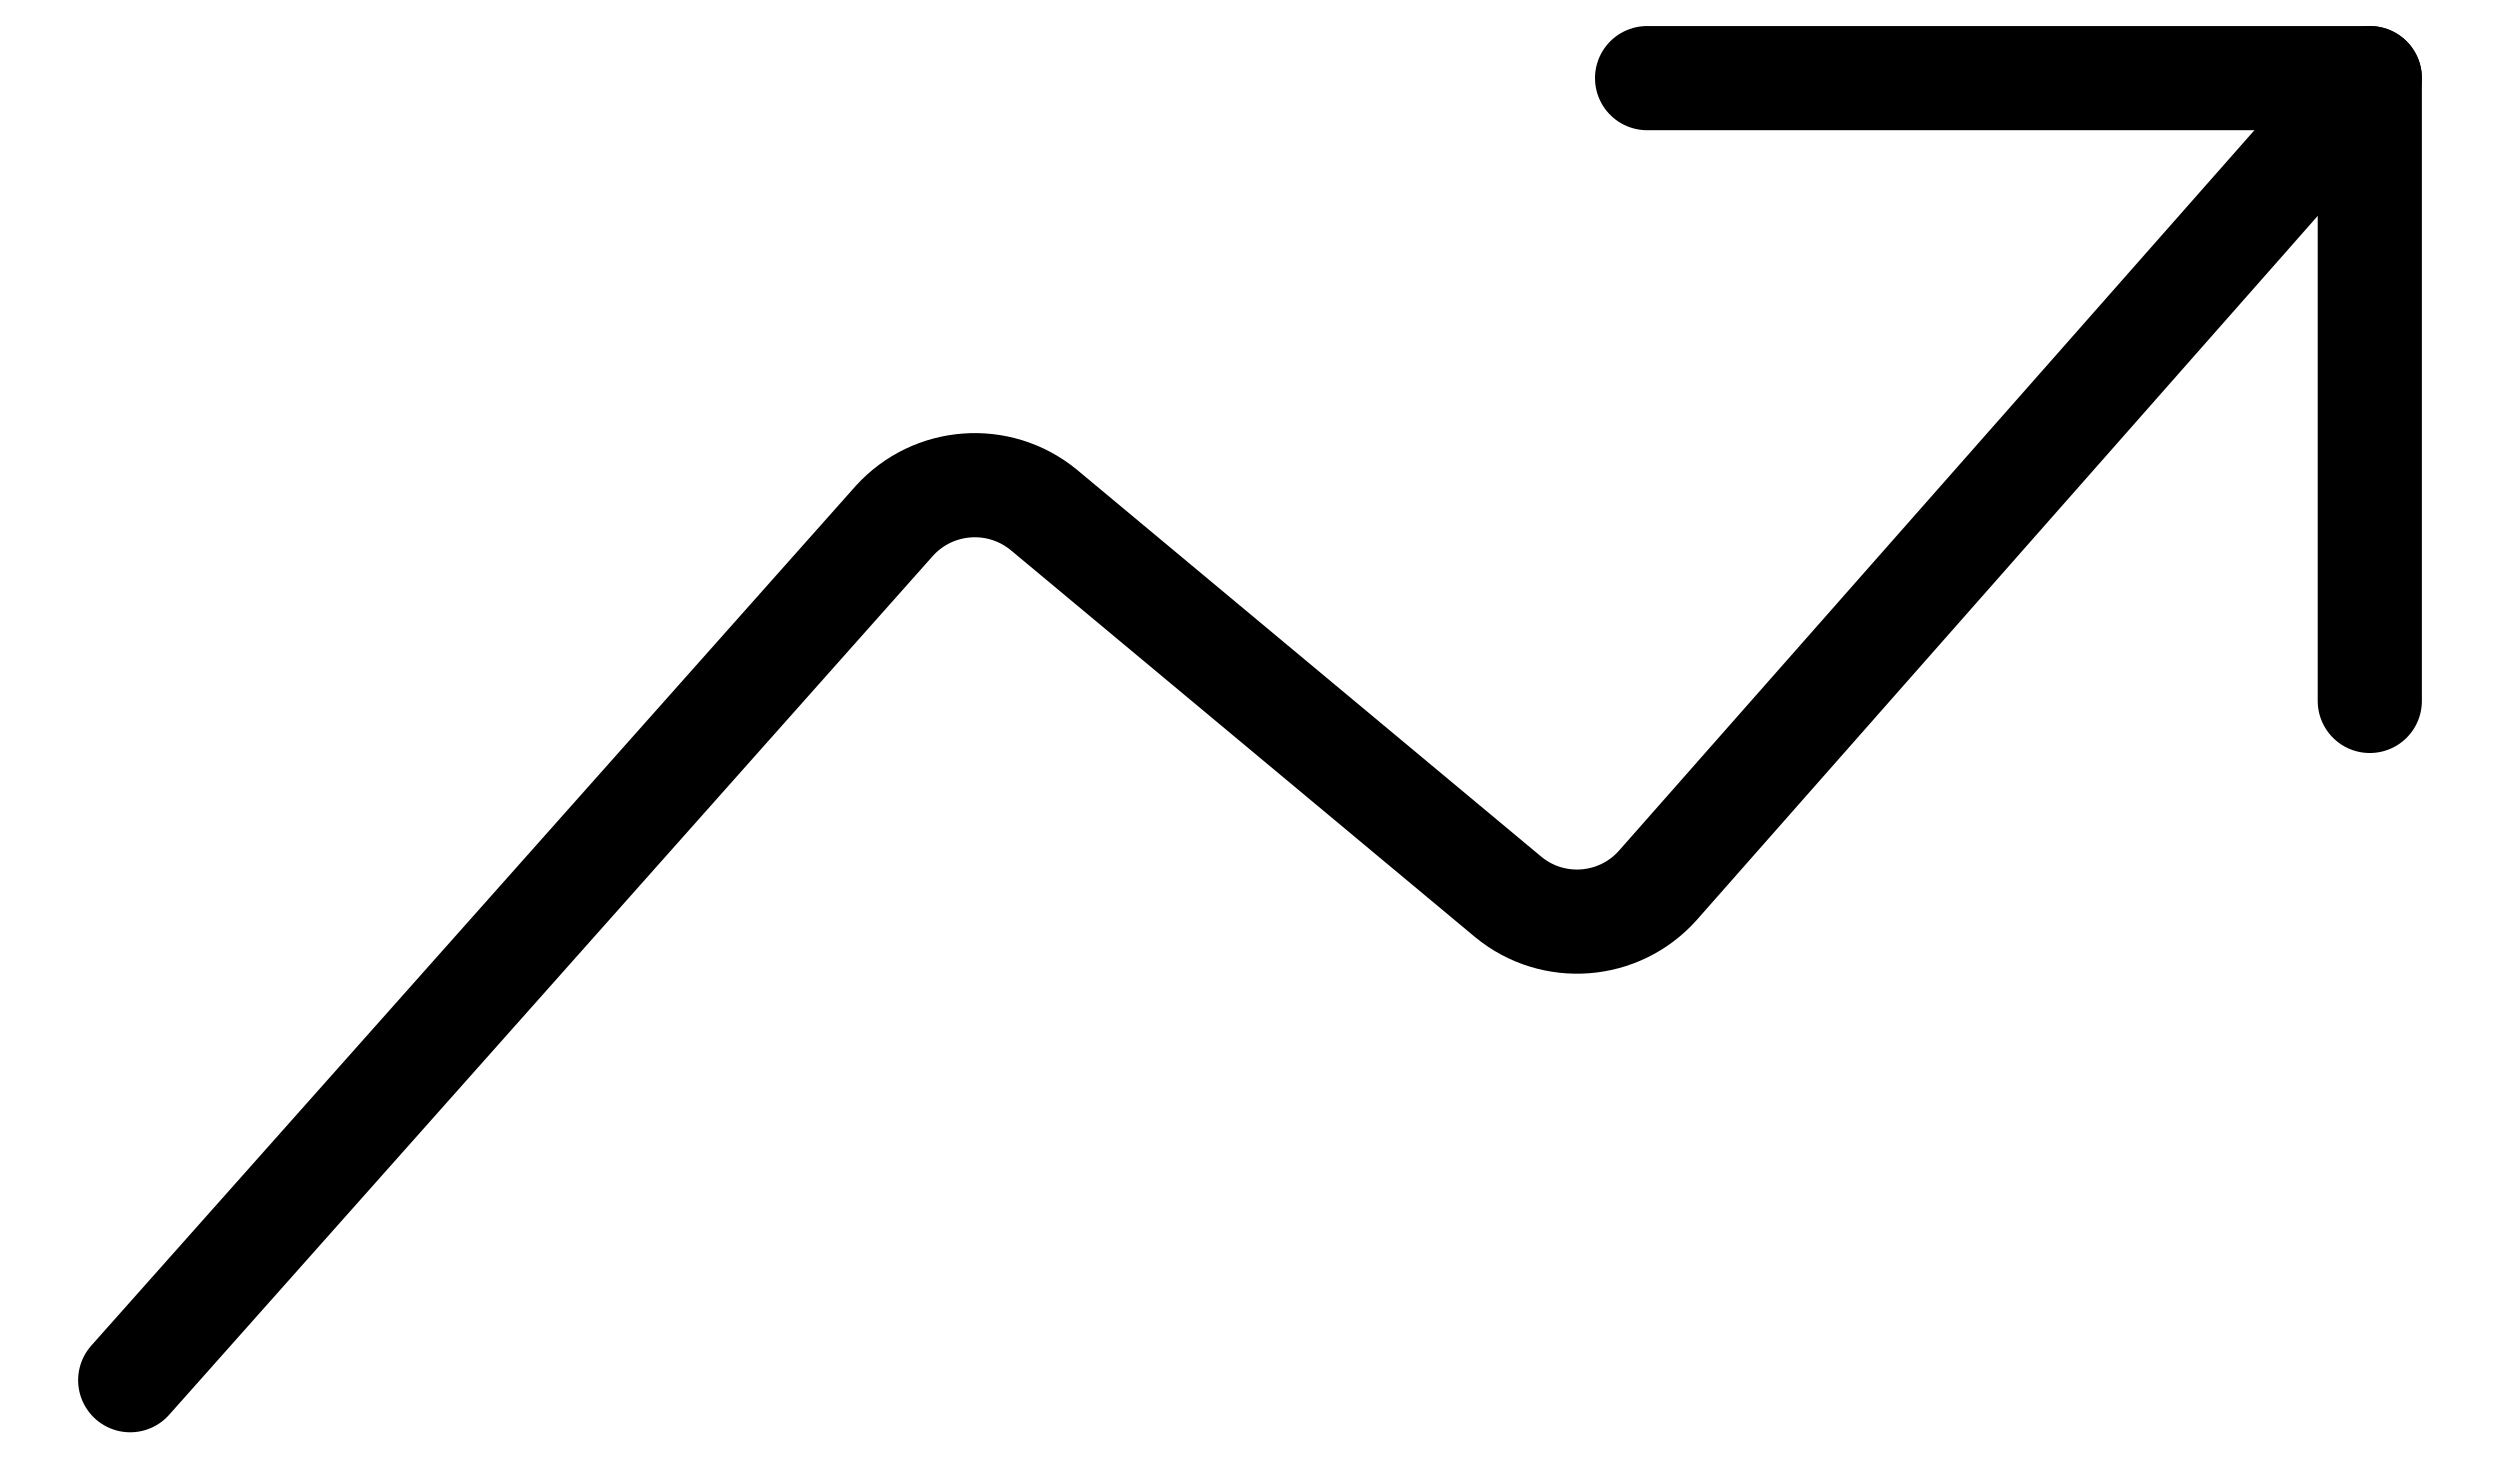
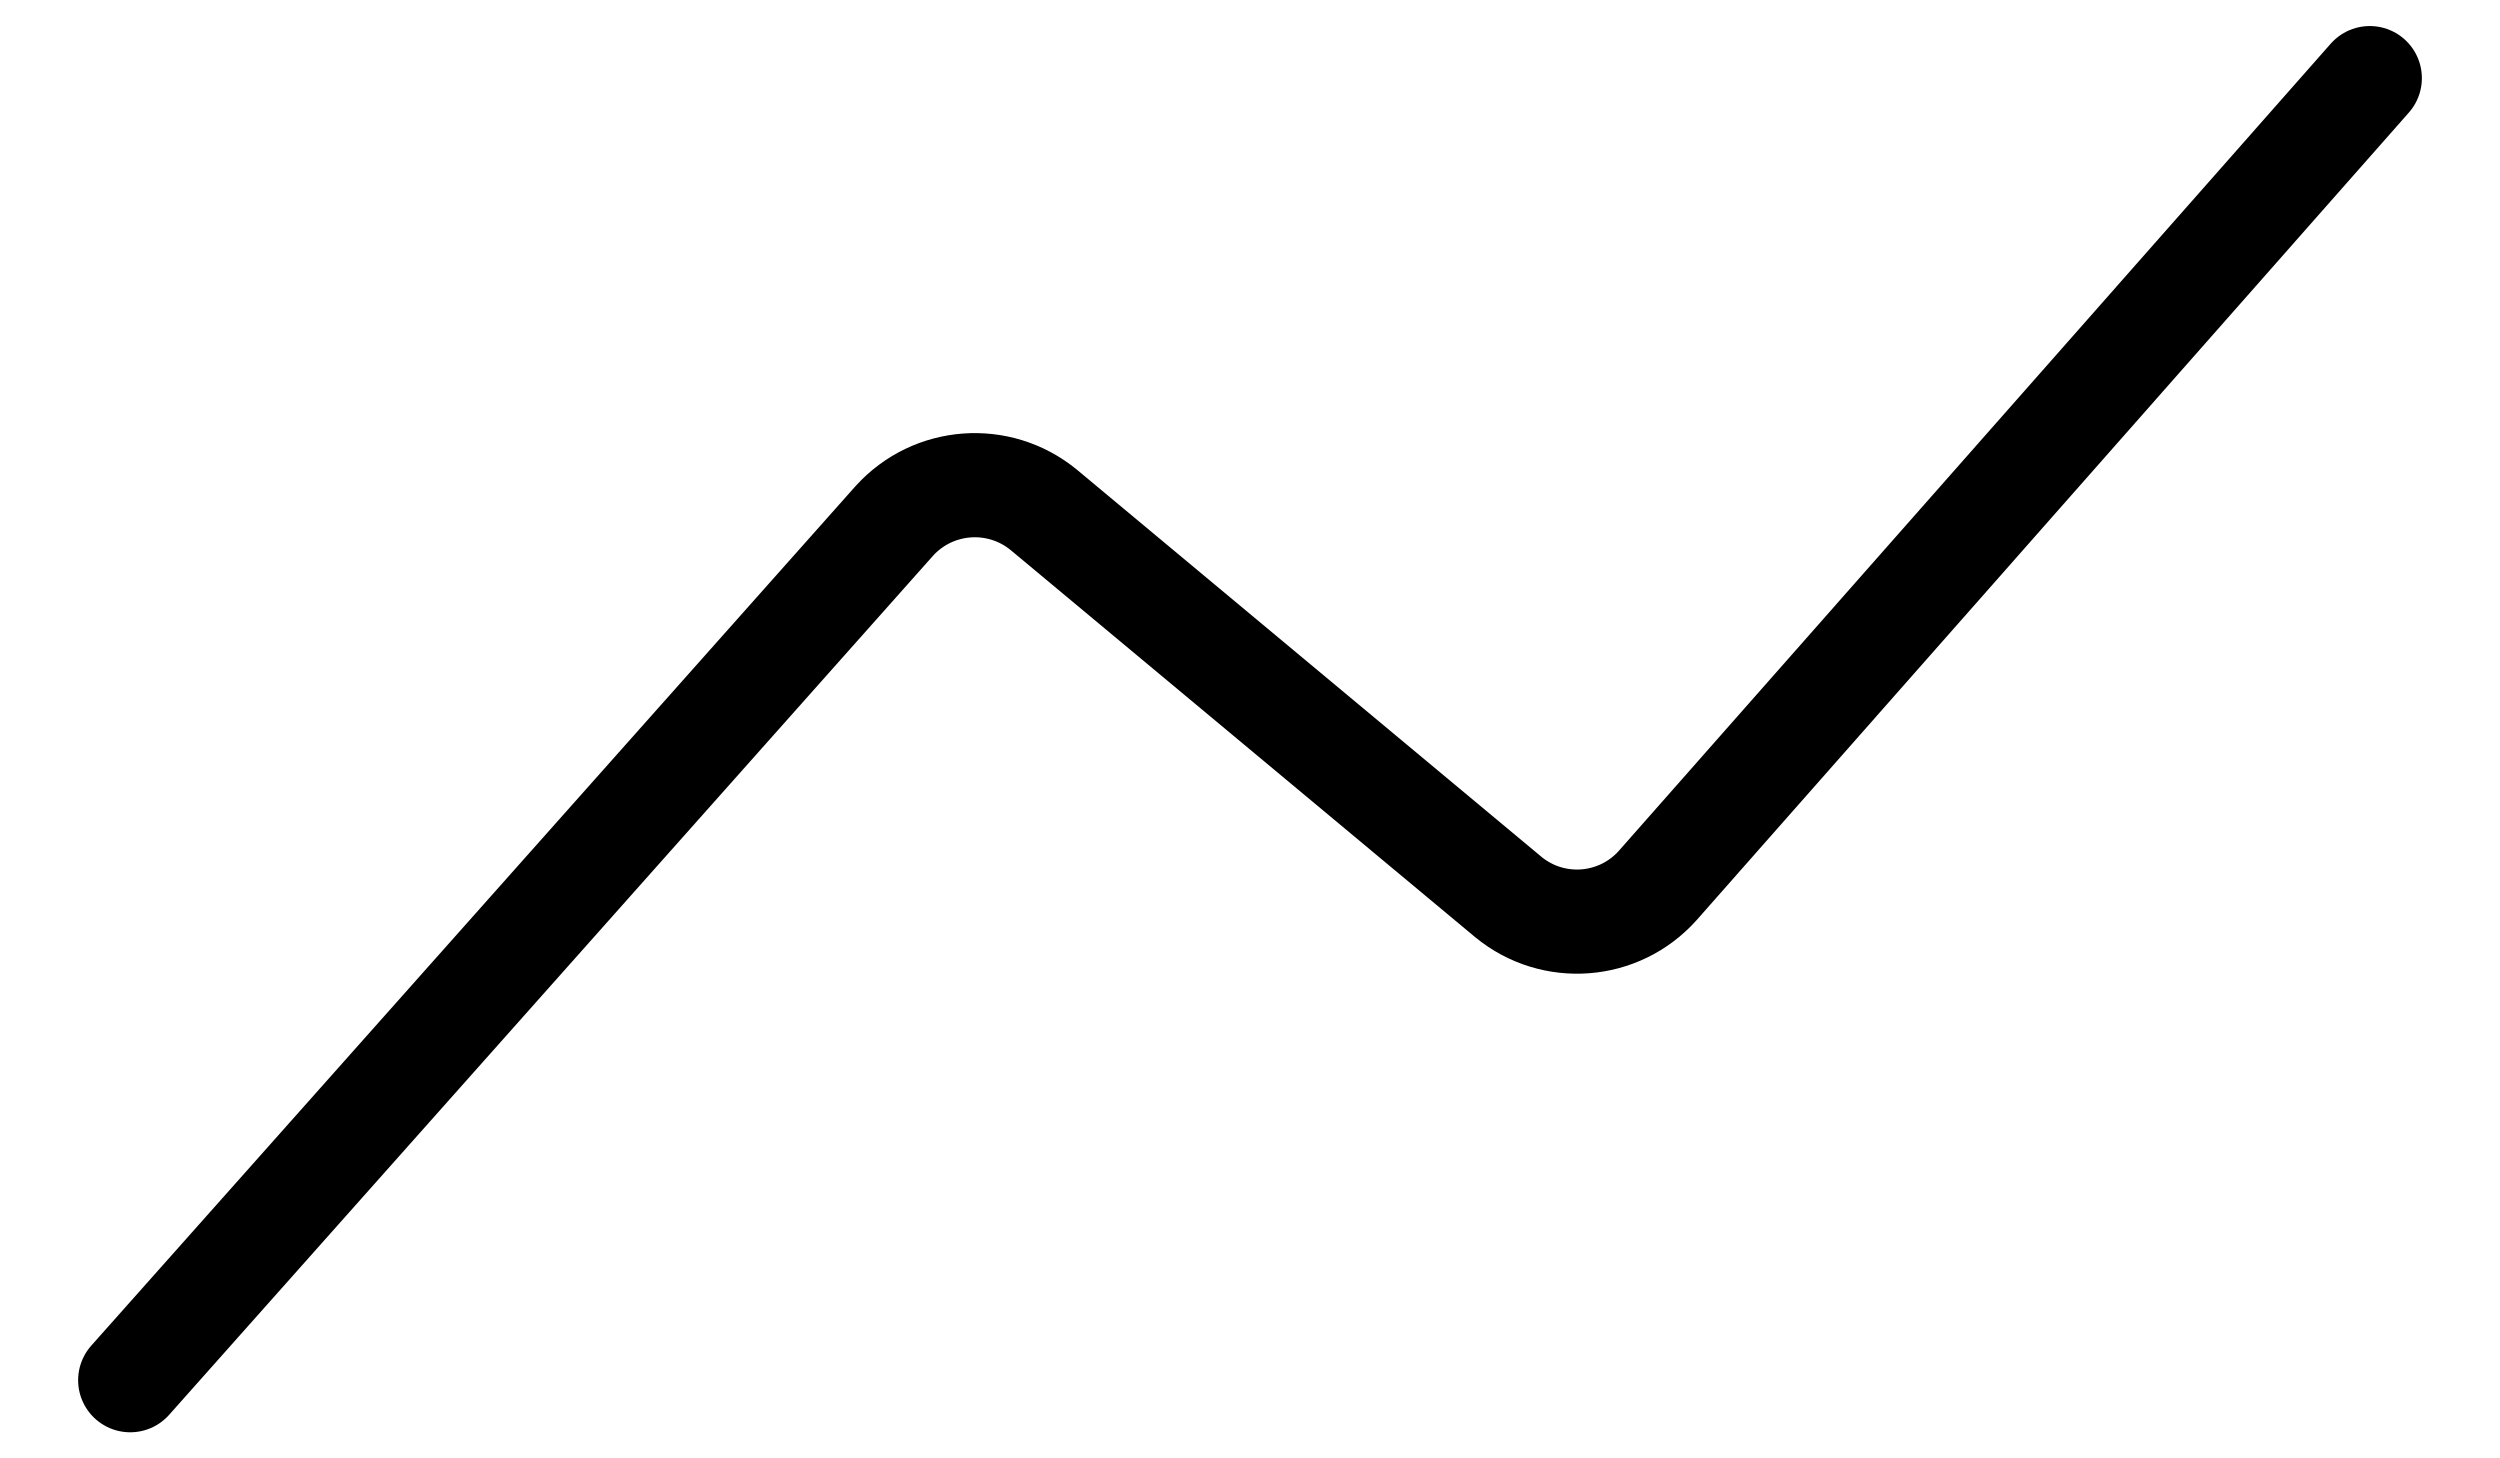
<svg xmlns="http://www.w3.org/2000/svg" width="24px" height="14px" viewBox="0 0 24 14" version="1.1">
  <title>3_graph-stats-ascend</title>
  <desc>Created with Sketch.</desc>
  <g id="Page-1" stroke="none" stroke-width="1" fill="none" fill-rule="evenodd" stroke-linecap="round" stroke-linejoin="round">
    <g id="3_graph-stats-ascend" transform="translate(1, 0)" stroke="#000000">
      <path d="M0.25,13.25 L7.586,5 C7.959,4.589 8.588,4.542 9.018,4.893 L13.482,8.613 C13.911,8.964 14.541,8.916 14.912,8.503 L21.75,0.75" id="Path" />
-       <polyline id="Path" points="14.812 0.75 21.75 0.75 21.75 6.729" />
    </g>
  </g>
</svg>